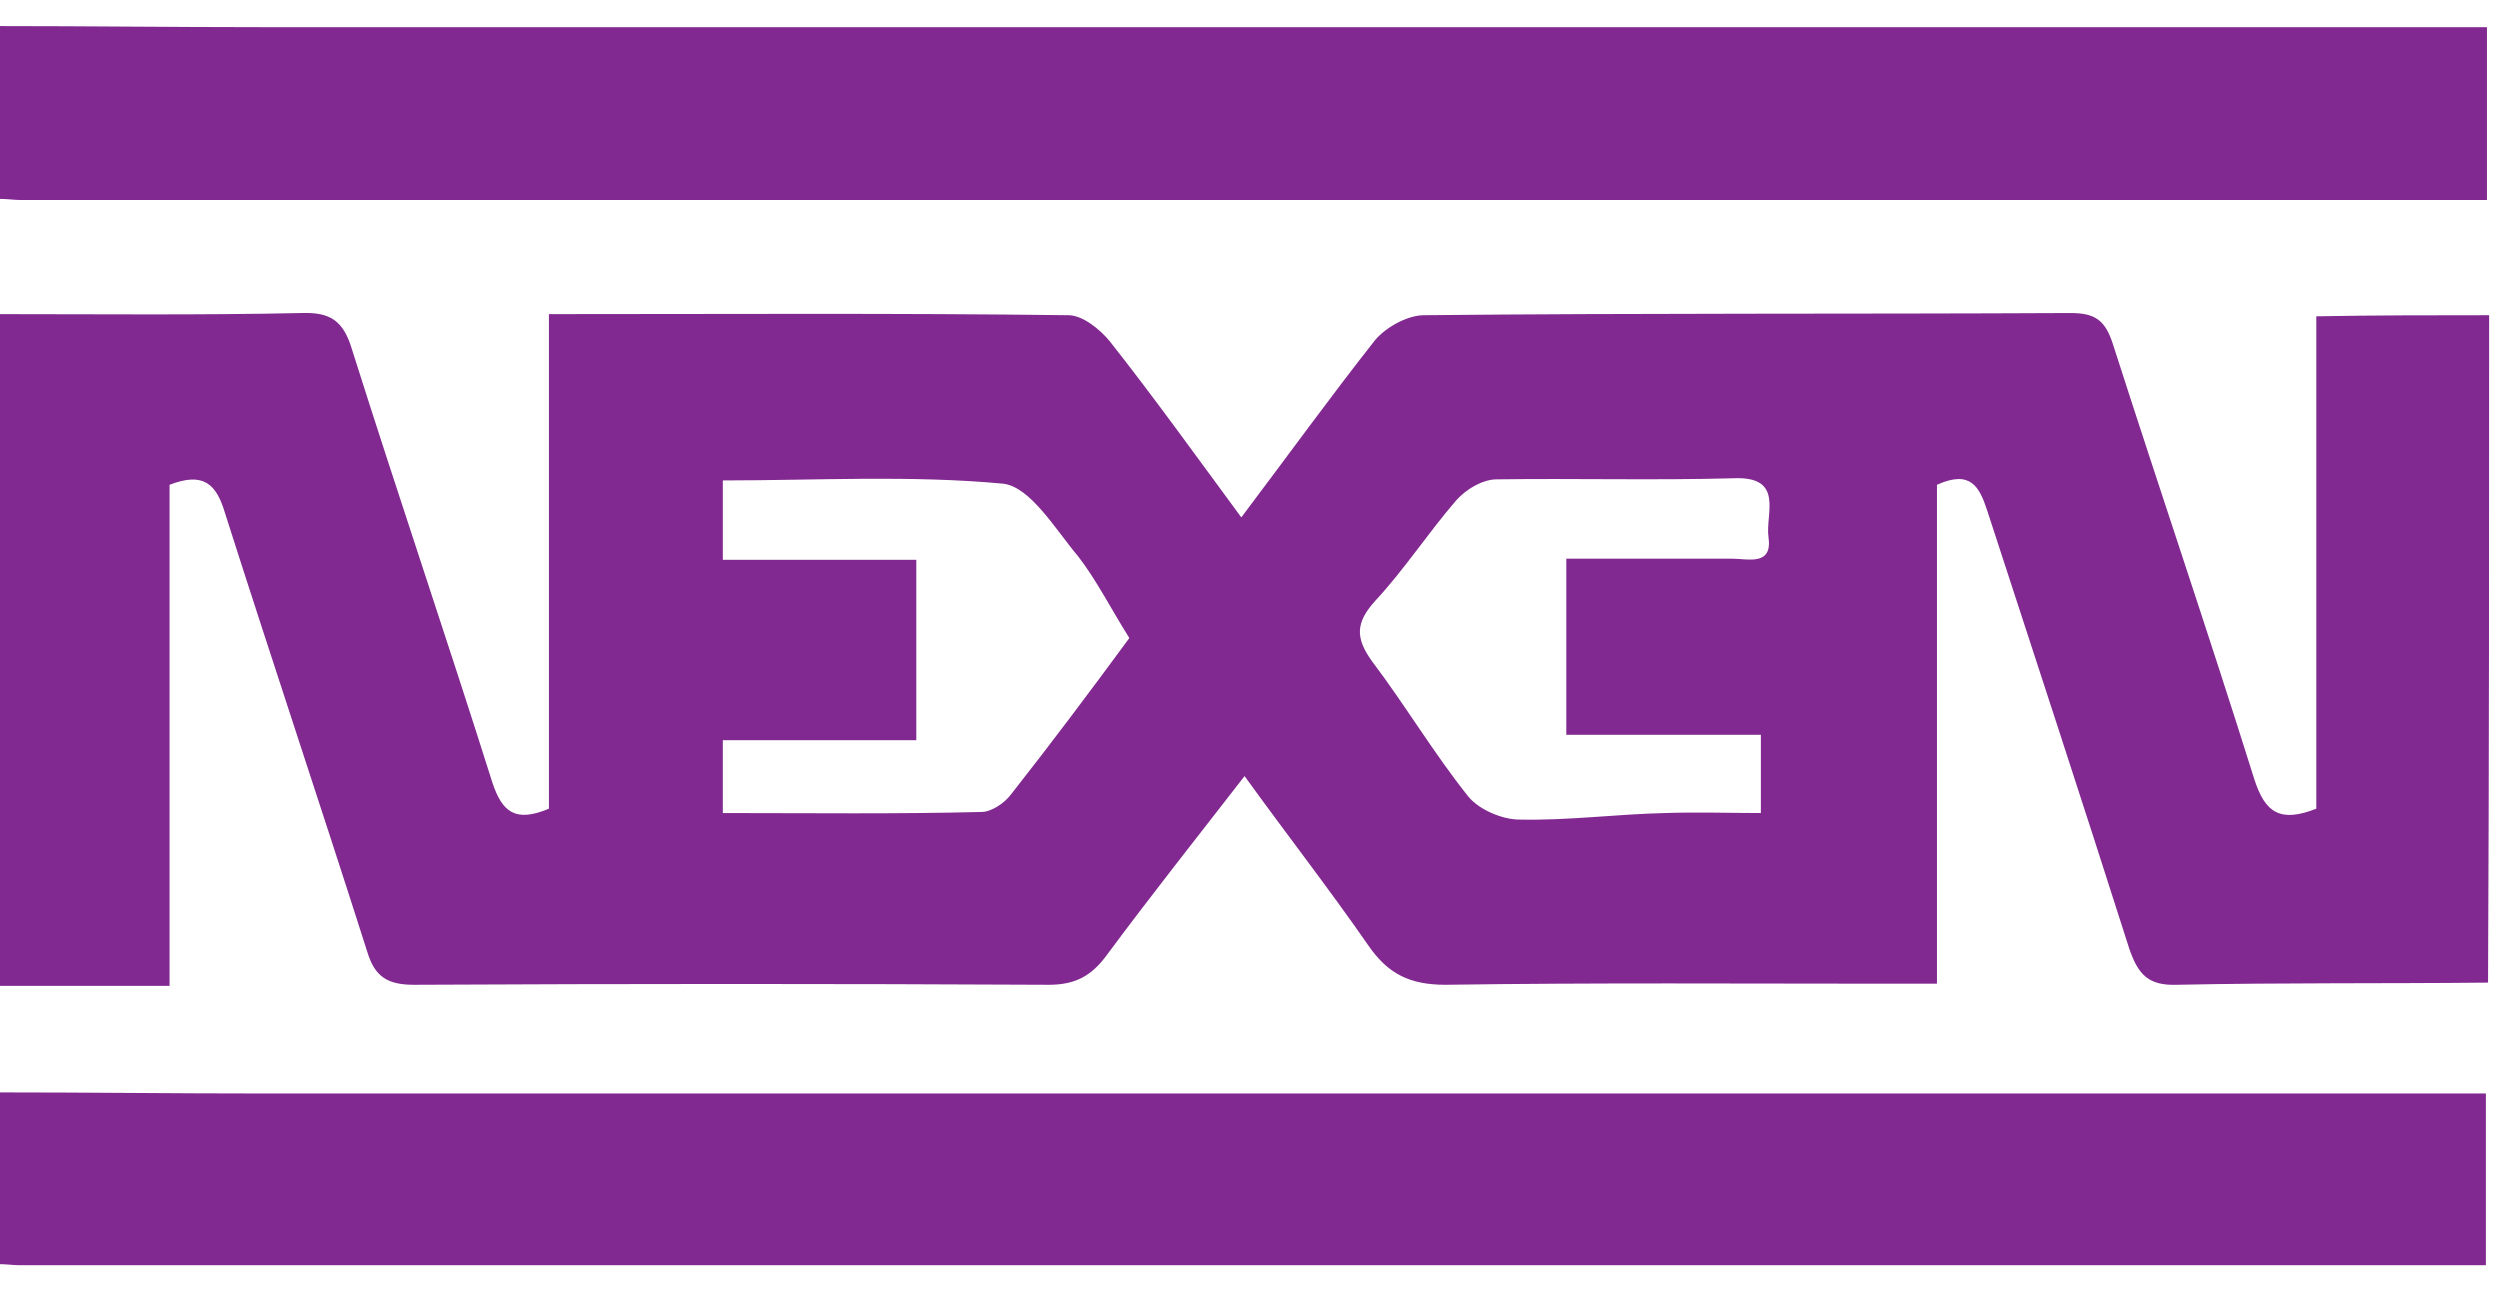
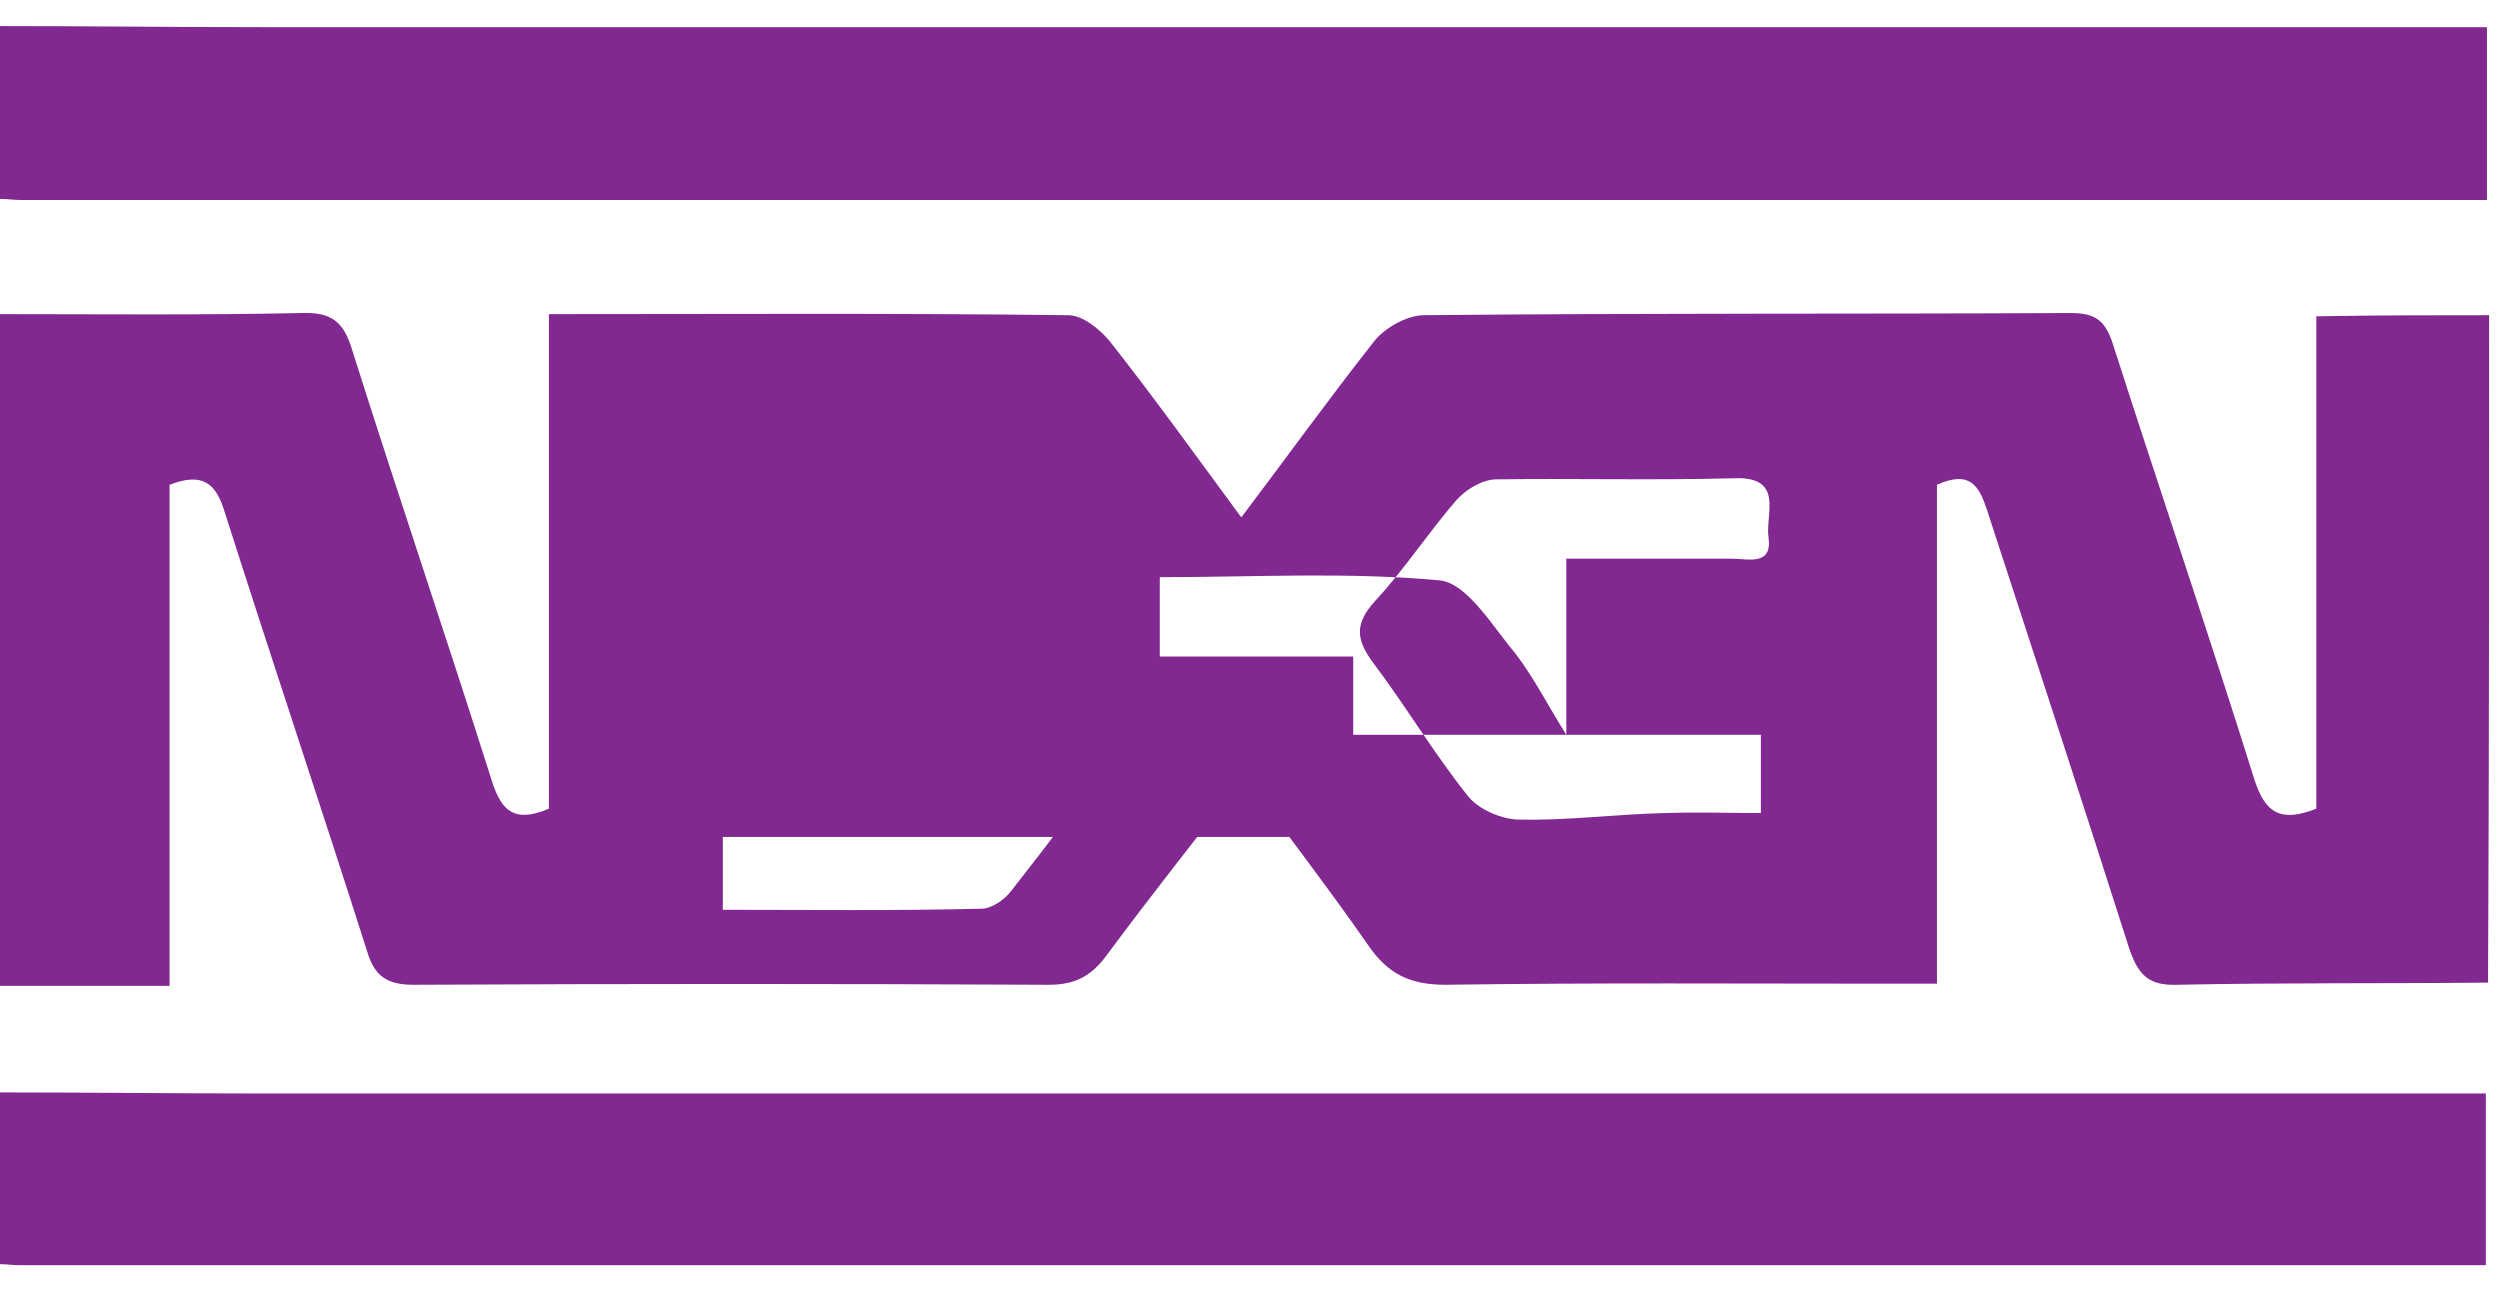
<svg xmlns="http://www.w3.org/2000/svg" xml:space="preserve" id="Ebene_1" x="0" y="0" style="enable-background:new 0 0 230 120" version="1.1" viewBox="0 0 230 120">
  <style type="text/css">.st0{fill:#812990}</style>
-   <path d="M229 29c0 20.5 0 40.9-.1 61.4-9.5.1-19.1 0-28.6.2-2.7.1-3.6-1-4.4-3.3-4.3-13.5-8.7-26.9-13.1-40.4-.7-2.1-1.5-3.7-4.6-2.3v45.9h-4.1c-13.7 0-27.4-.1-41.1.1-3.3 0-5.3-1-7.1-3.6-3.6-5.2-7.5-10.2-11.4-15.6-4.5 5.8-8.7 11.1-12.7 16.5-1.4 1.9-2.9 2.7-5.3 2.7-19.5-.1-38.9-.1-58.4 0-2.4 0-3.6-.7-4.3-3-4.3-13.5-8.8-26.9-13.1-40.4-.8-2.7-2-3.8-5.1-2.6v46.1H-.2V28.9c9.3 0 18.6.1 27.9-.1 2.7-.1 3.9.7 4.7 3.4 4.2 13.3 8.7 26.5 12.9 39.8.9 2.7 2.1 3.7 5.2 2.4V28.9c16.2 0 32-.1 47.8.1 1.3 0 2.9 1.3 3.8 2.4 4.1 5.2 7.9 10.5 12.1 16.2 4.3-5.7 8.2-11.1 12.3-16.3 1-1.2 3-2.3 4.5-2.3 19.8-.2 39.7-.1 59.5-.2 2.3 0 3.2.7 3.9 2.9 4.3 13.4 8.8 26.6 13 40 1 3.1 2.4 4 5.7 2.7V29.1c5.6-.1 10.7-.1 15.9-.1zm-84.9 38.6V51.4h15.3c1.4 0 3.7.7 3.3-2-.3-2.1 1.5-5.6-3.2-5.4-7.3.2-14.6 0-21.8.1-1.3 0-2.8.9-3.7 1.9-2.6 3-4.8 6.4-7.5 9.3-1.8 2-1.8 3.4-.3 5.5 3.1 4.1 5.7 8.5 8.9 12.5 1 1.2 3.1 2.1 4.7 2.1 4.5.1 8.9-.5 13.4-.6 3-.1 5.9 0 8.8 0v-7.2h-17.9zm-40.2-8.9c-1.7-2.7-3-5.3-4.7-7.5-2.1-2.5-4.4-6.4-6.9-6.7-8.5-.8-17.2-.3-25.8-.3v7.3h17.8v16.6H66.5v6.7c8.1 0 16 .1 23.8-.1.9 0 2.1-.8 2.7-1.6 3.7-4.7 7.3-9.5 10.9-14.4zM228.7 116.4H1.8c-.6 0-1.2-.1-1.9-.1v-15.8c8 0 16.1.1 24.1.1h204.7M228.8 18.4H1.9c-.6 0-1.2-.1-1.9-.1V2.4c8 0 16.1.1 24.1.1h204.7" class="st0" />
+   <path d="M229 29c0 20.5 0 40.9-.1 61.4-9.5.1-19.1 0-28.6.2-2.7.1-3.6-1-4.4-3.3-4.3-13.5-8.7-26.9-13.1-40.4-.7-2.1-1.5-3.7-4.6-2.3v45.9h-4.1c-13.7 0-27.4-.1-41.1.1-3.3 0-5.3-1-7.1-3.6-3.6-5.2-7.5-10.2-11.4-15.6-4.5 5.8-8.7 11.1-12.7 16.5-1.4 1.9-2.9 2.7-5.3 2.7-19.5-.1-38.9-.1-58.4 0-2.4 0-3.6-.7-4.3-3-4.3-13.5-8.8-26.9-13.1-40.4-.8-2.7-2-3.8-5.1-2.6v46.1H-.2V28.9c9.3 0 18.6.1 27.9-.1 2.7-.1 3.9.7 4.7 3.4 4.2 13.3 8.7 26.5 12.9 39.8.9 2.7 2.1 3.7 5.2 2.4V28.9c16.2 0 32-.1 47.8.1 1.3 0 2.9 1.3 3.8 2.4 4.1 5.2 7.9 10.5 12.1 16.2 4.3-5.7 8.2-11.1 12.3-16.3 1-1.2 3-2.3 4.5-2.3 19.8-.2 39.7-.1 59.5-.2 2.3 0 3.2.7 3.9 2.9 4.3 13.4 8.8 26.6 13 40 1 3.1 2.4 4 5.7 2.7V29.1c5.6-.1 10.7-.1 15.9-.1zm-84.9 38.6V51.4h15.3c1.4 0 3.7.7 3.3-2-.3-2.1 1.5-5.6-3.2-5.4-7.3.2-14.6 0-21.8.1-1.3 0-2.8.9-3.7 1.9-2.6 3-4.8 6.4-7.5 9.3-1.8 2-1.8 3.4-.3 5.5 3.1 4.1 5.7 8.5 8.9 12.5 1 1.2 3.1 2.1 4.7 2.1 4.5.1 8.9-.5 13.4-.6 3-.1 5.9 0 8.8 0v-7.2h-17.9zc-1.7-2.7-3-5.3-4.7-7.5-2.1-2.5-4.4-6.4-6.9-6.7-8.5-.8-17.2-.3-25.8-.3v7.3h17.8v16.6H66.5v6.7c8.1 0 16 .1 23.8-.1.9 0 2.1-.8 2.7-1.6 3.7-4.7 7.3-9.5 10.9-14.4zM228.7 116.4H1.8c-.6 0-1.2-.1-1.9-.1v-15.8c8 0 16.1.1 24.1.1h204.7M228.8 18.4H1.9c-.6 0-1.2-.1-1.9-.1V2.4c8 0 16.1.1 24.1.1h204.7" class="st0" />
</svg>